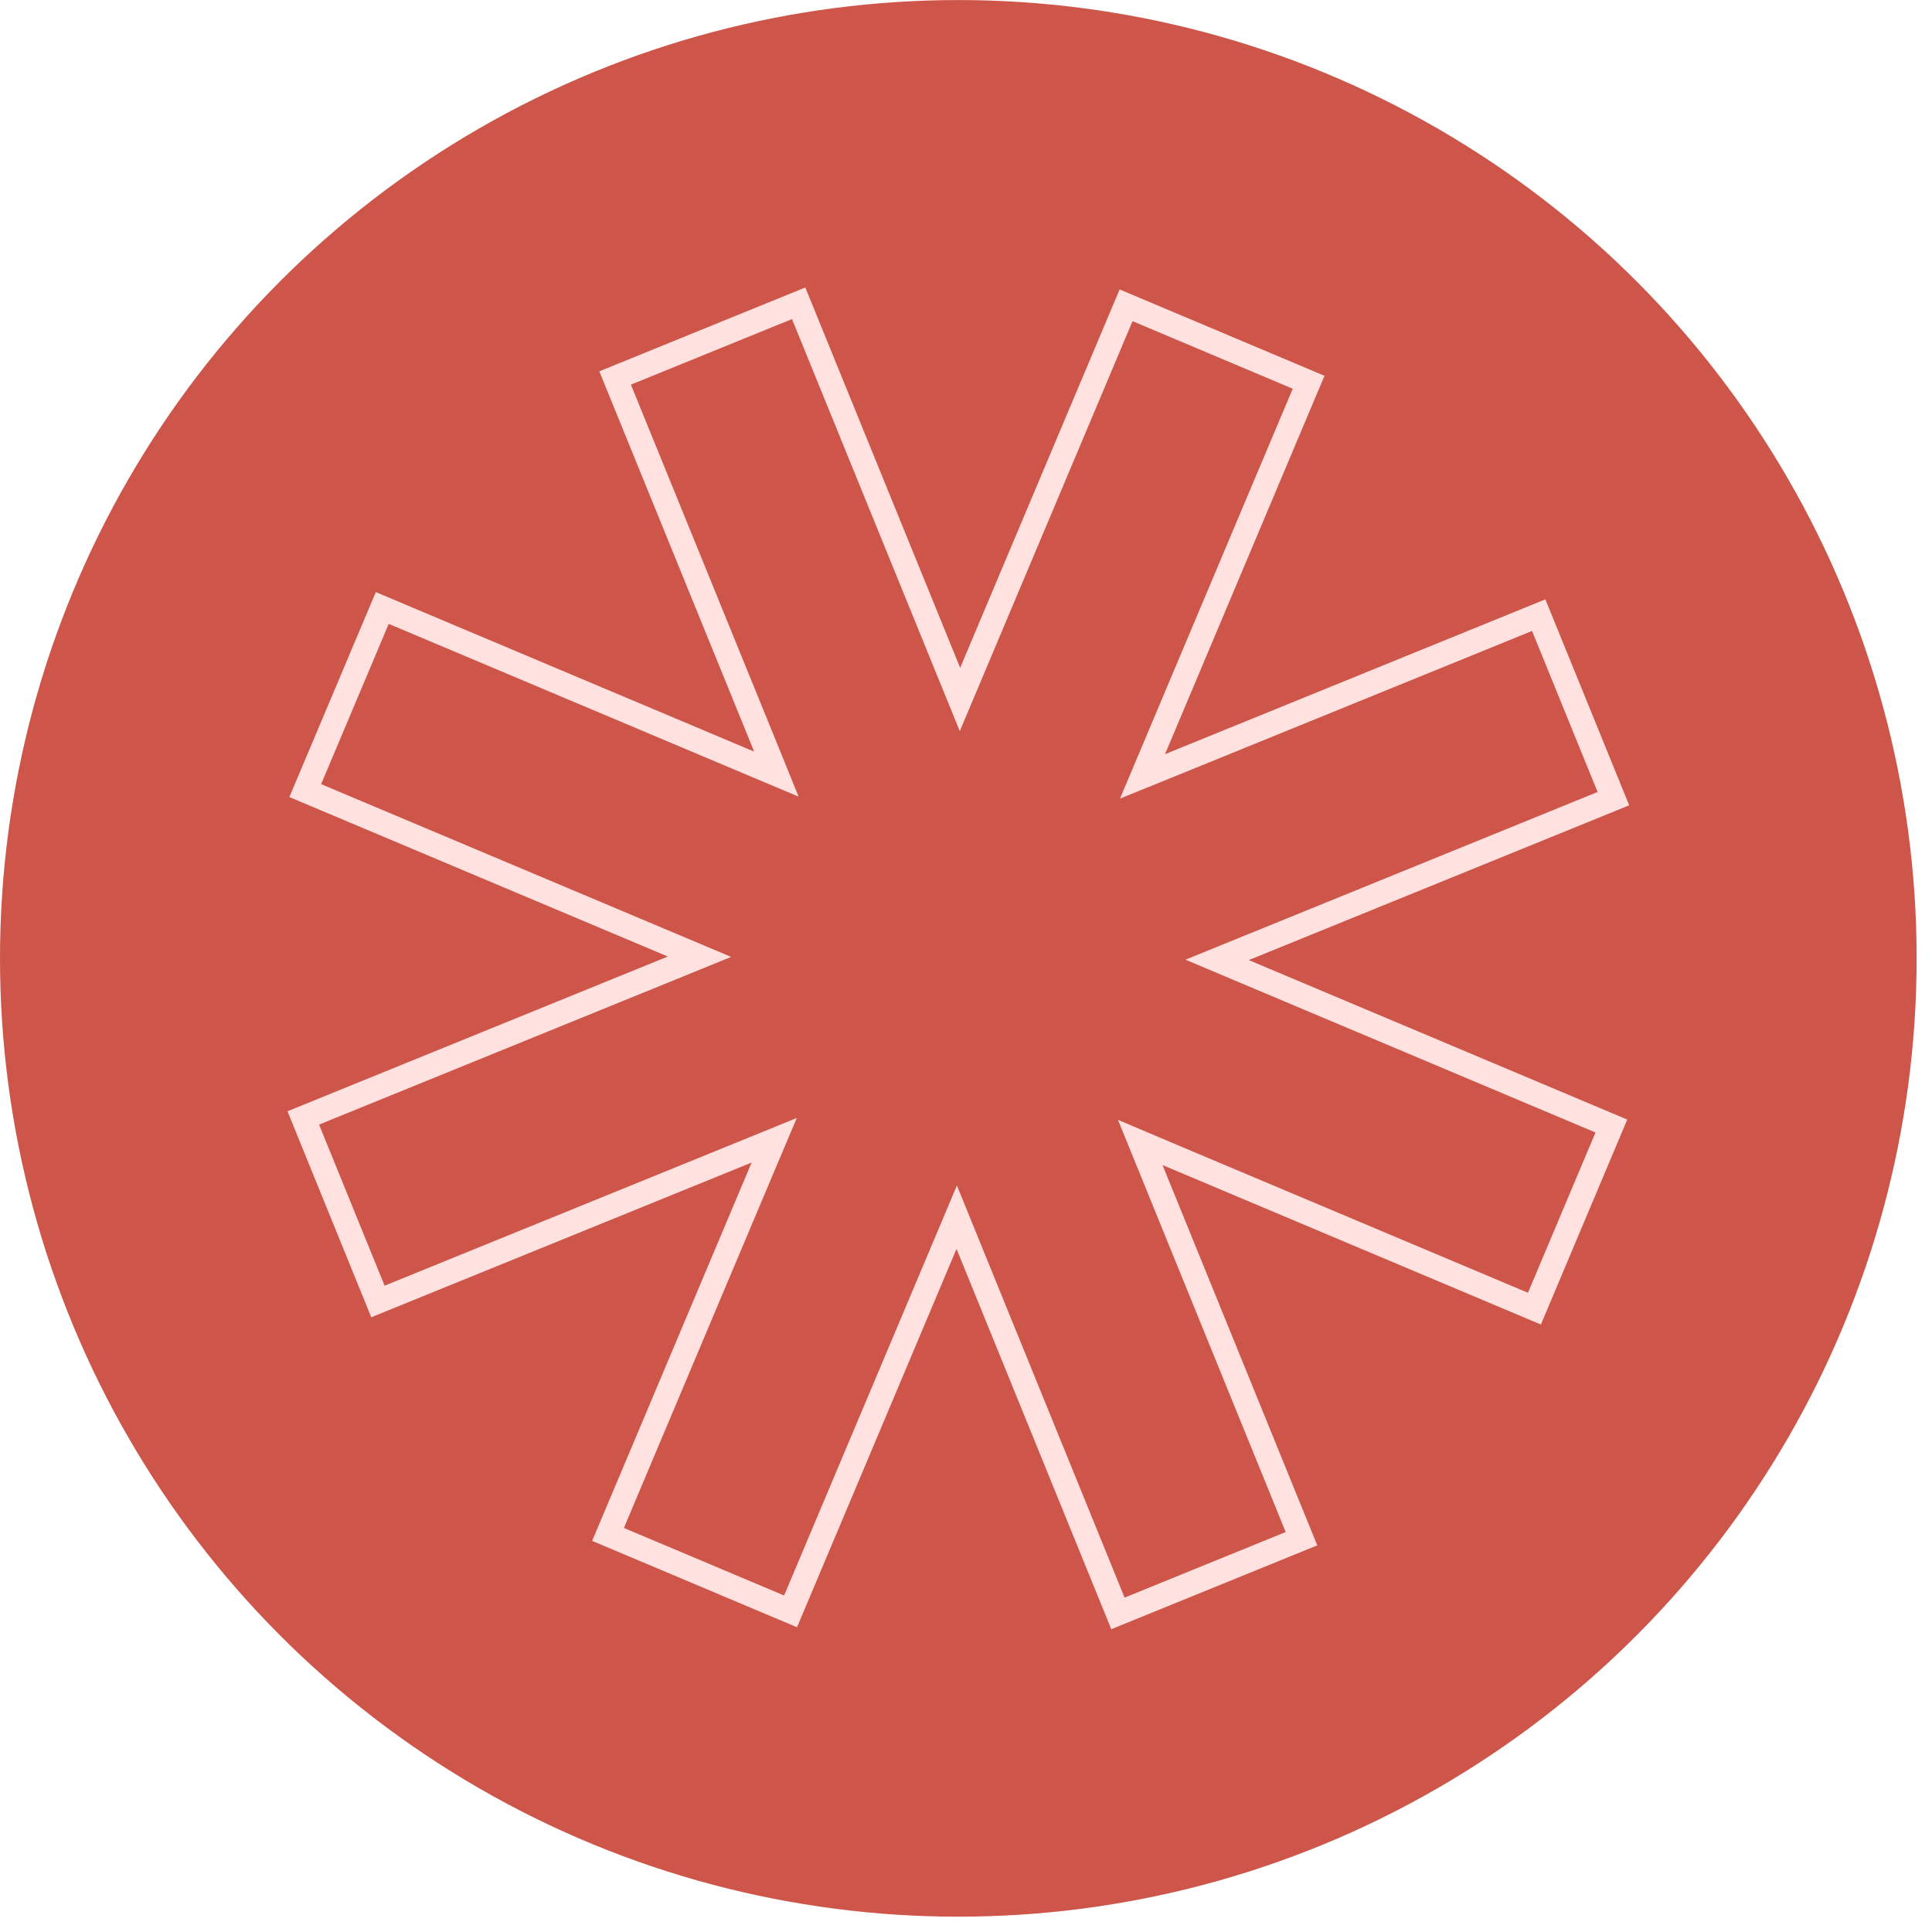
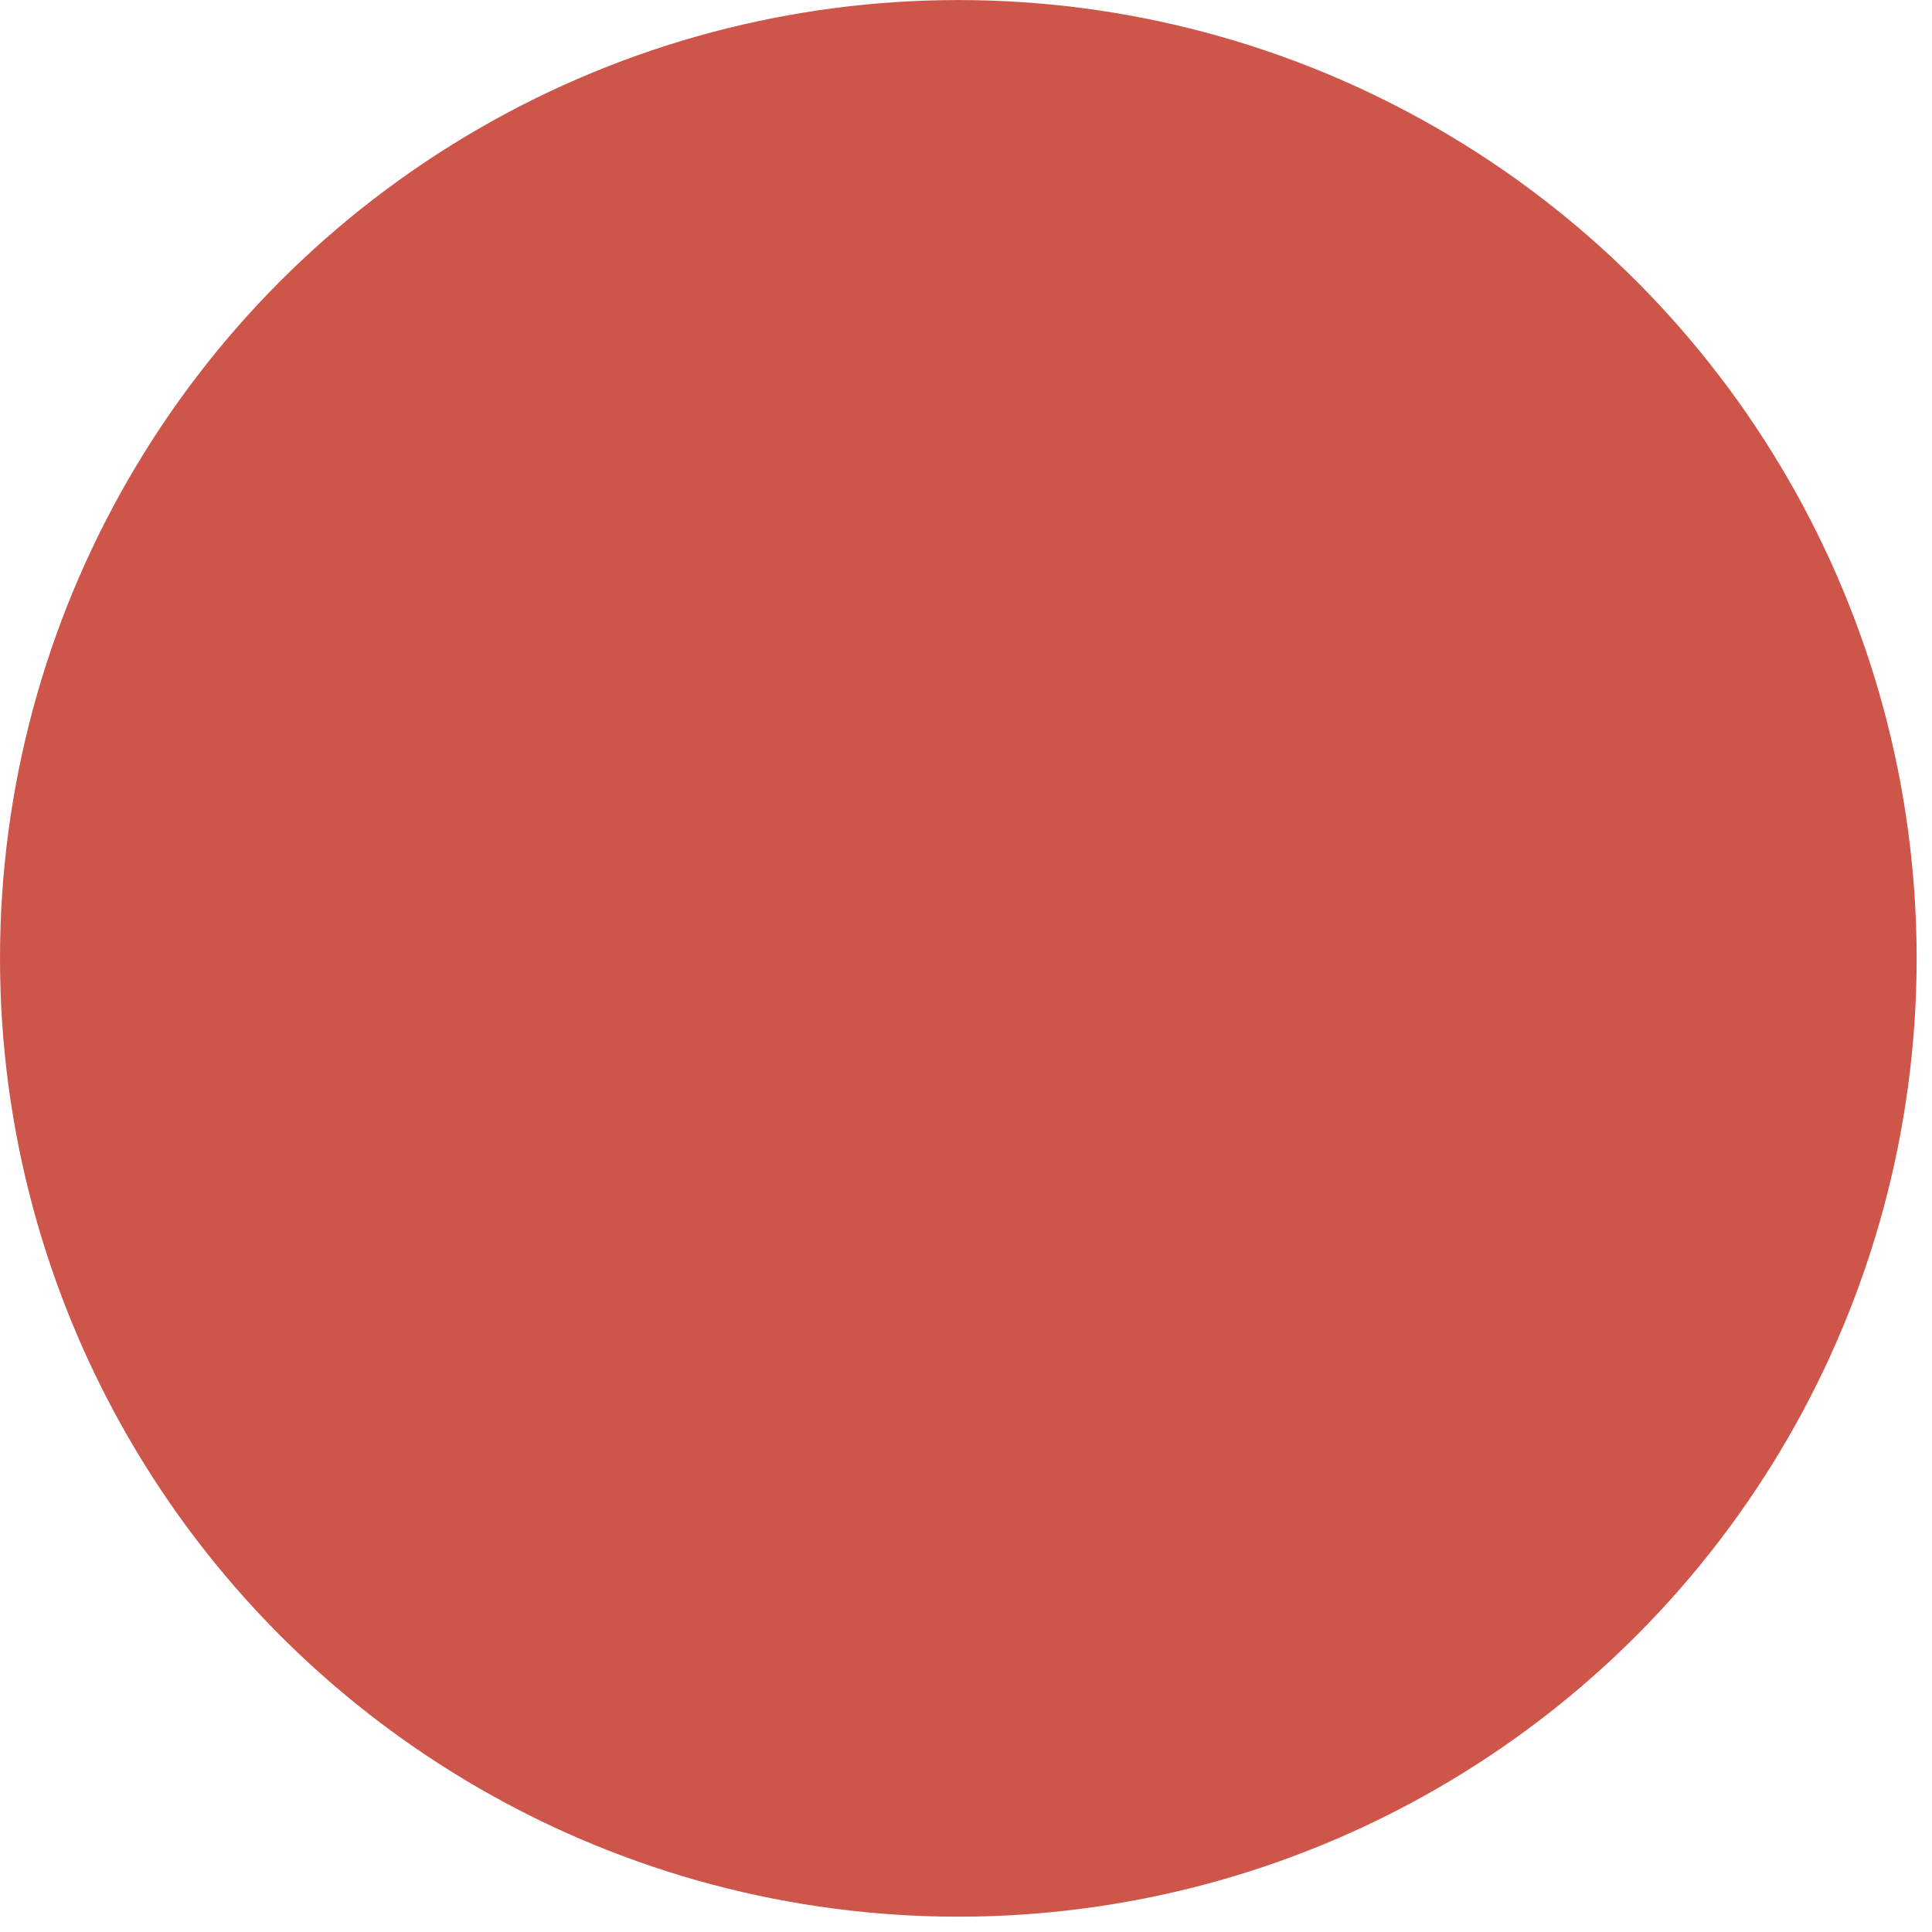
<svg xmlns="http://www.w3.org/2000/svg" fill="none" height="100%" overflow="visible" preserveAspectRatio="none" style="display: block;" viewBox="0 0 42 42" width="100%">
  <g id="Sygnet">
    <circle cx="20.833" cy="20.834" fill="#CE5549" id="Ellipse 1" r="20.833" />
-     <path d="M20.629 14.617L20.869 15.206L21.116 14.62L24.48 6.637L28.448 8.31L25.084 16.292L24.837 16.878L25.426 16.639L33.45 13.373L35.074 17.362L27.05 20.627L26.46 20.867L27.047 21.115L35.03 24.479L33.357 28.449L25.373 25.084L24.788 24.836L25.028 25.426L28.293 33.45L24.303 35.074L21.038 27.05L20.798 26.46L20.551 27.047L17.186 35.03L13.218 33.357L16.583 25.374L16.831 24.788L16.242 25.028L8.216 28.293L6.593 24.303L14.617 21.038L15.206 20.798L14.62 20.551L6.636 17.187L8.31 13.217L16.292 16.582L16.878 16.829L16.639 16.24L13.372 8.217L17.362 6.593L20.629 14.617Z" id="Vector" stroke="#FFE2DF" stroke-width="0.527" />
  </g>
</svg>